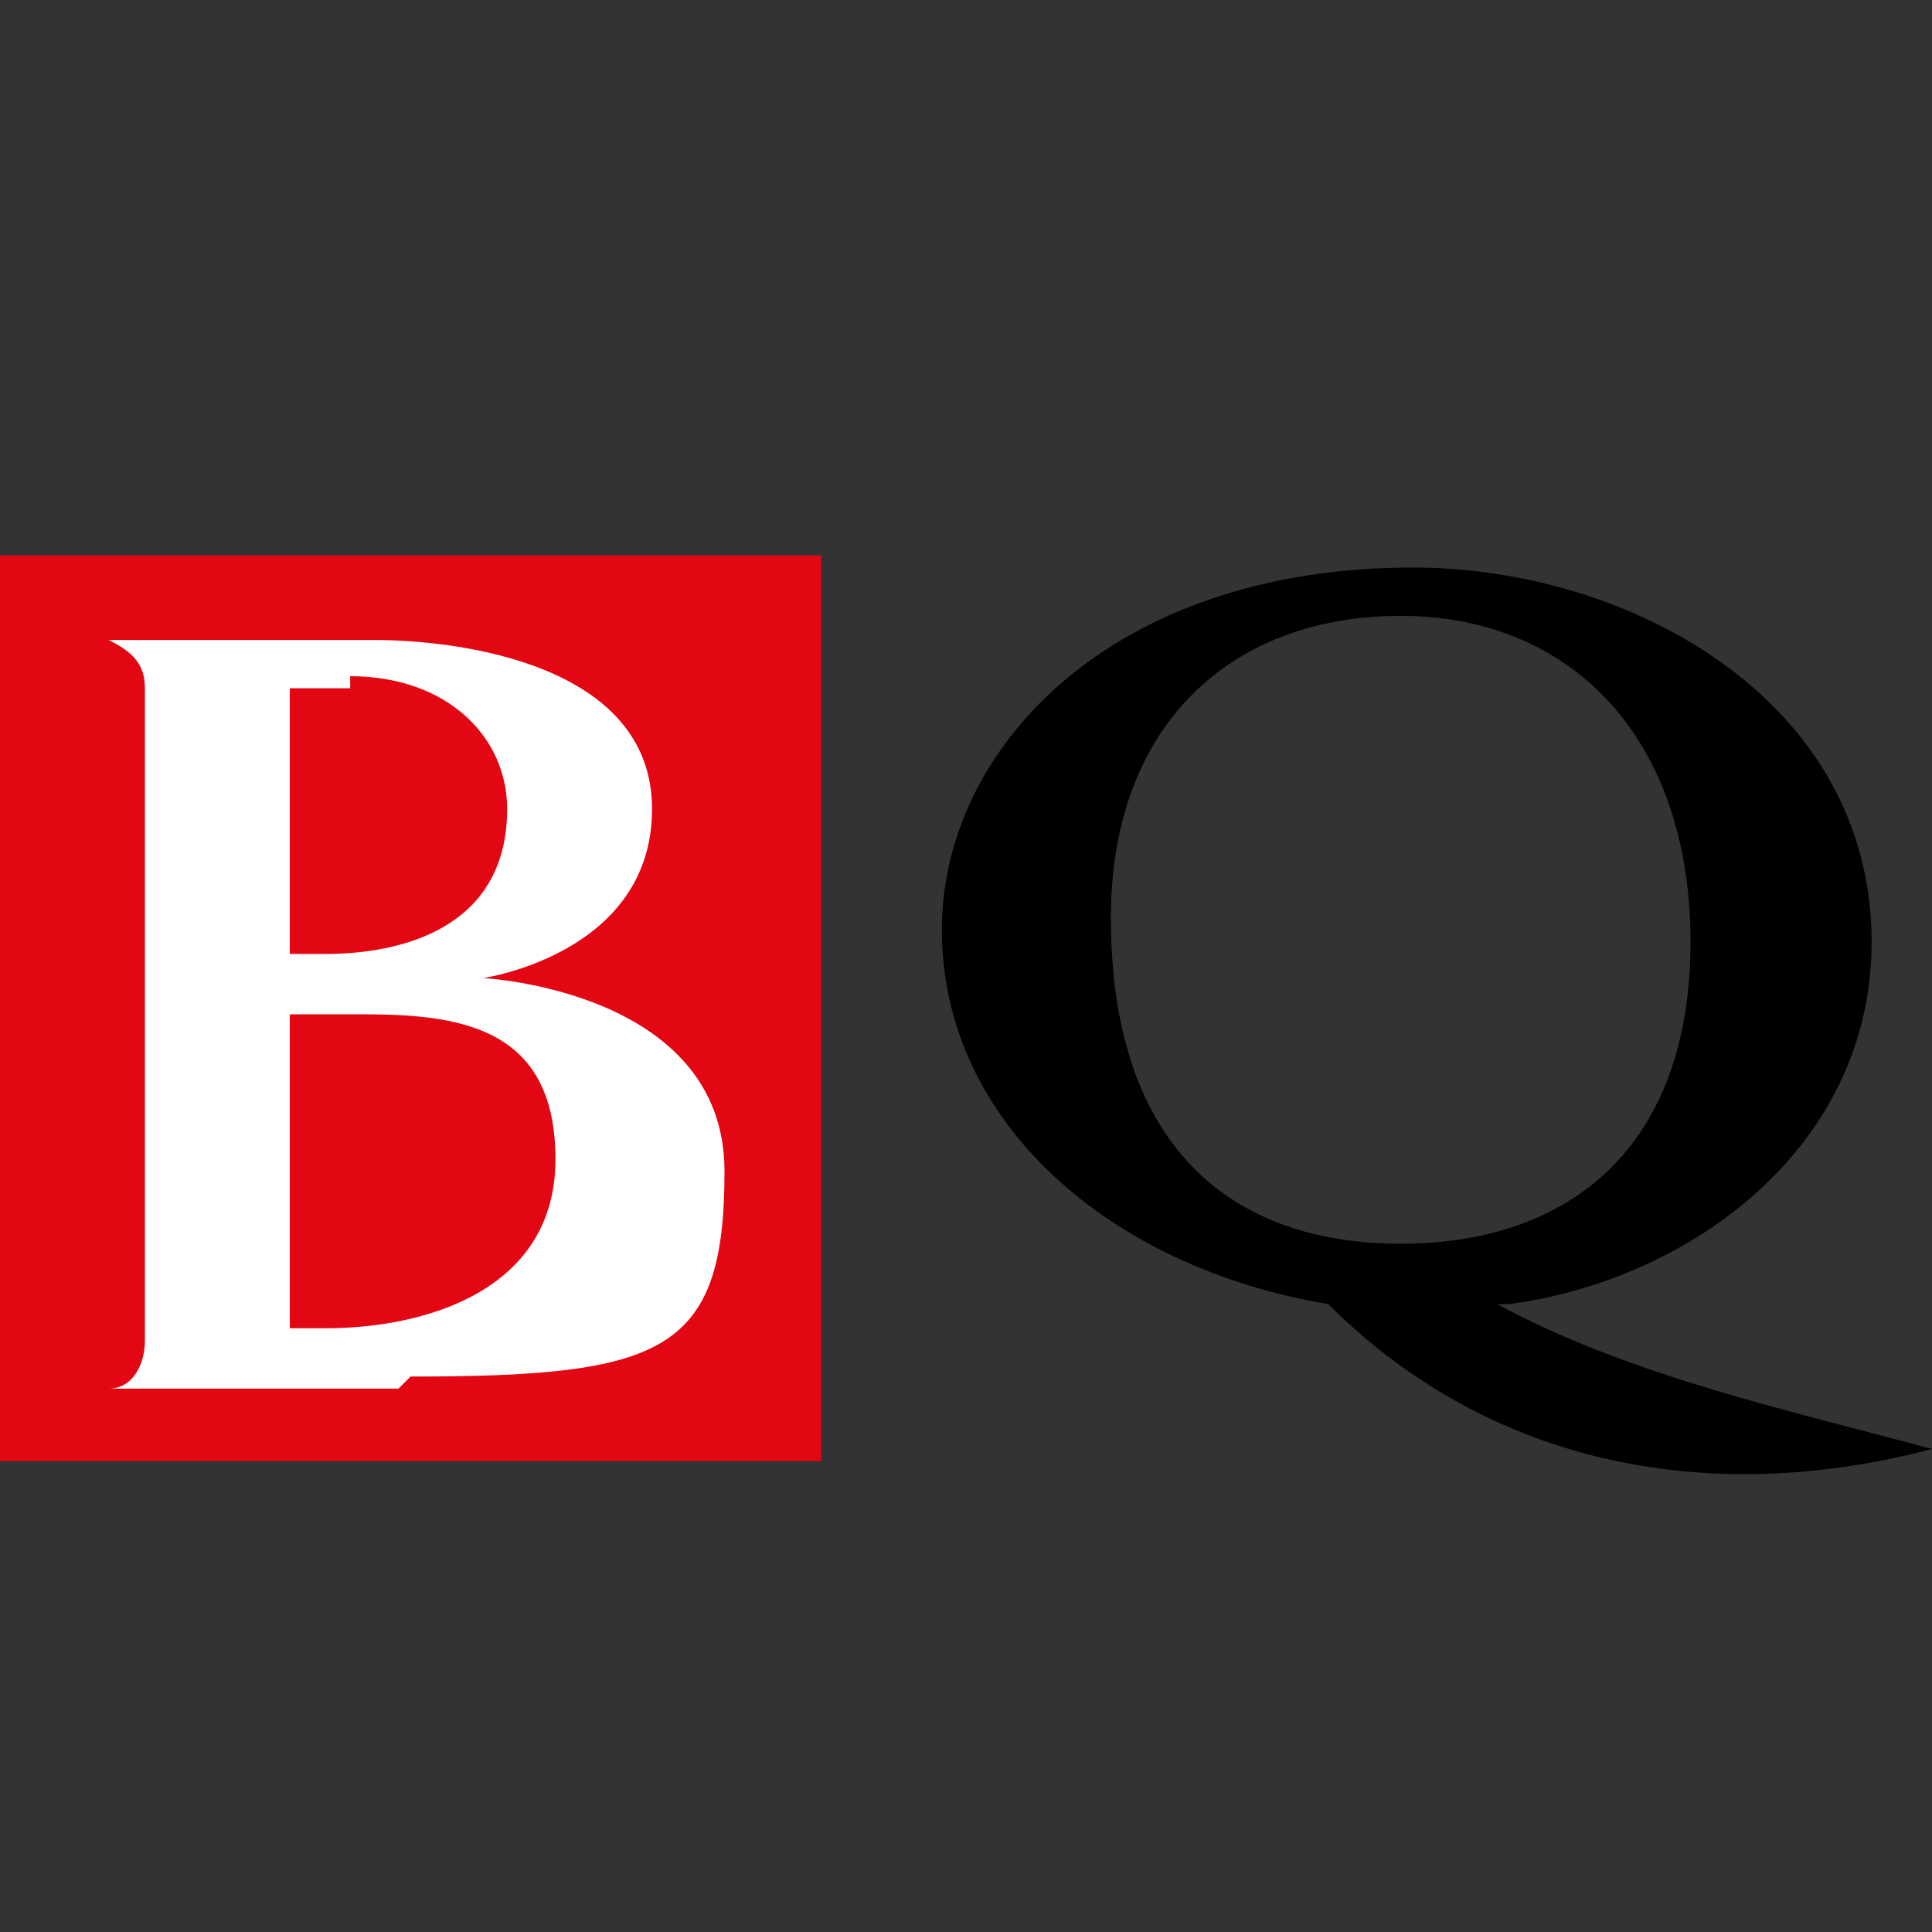
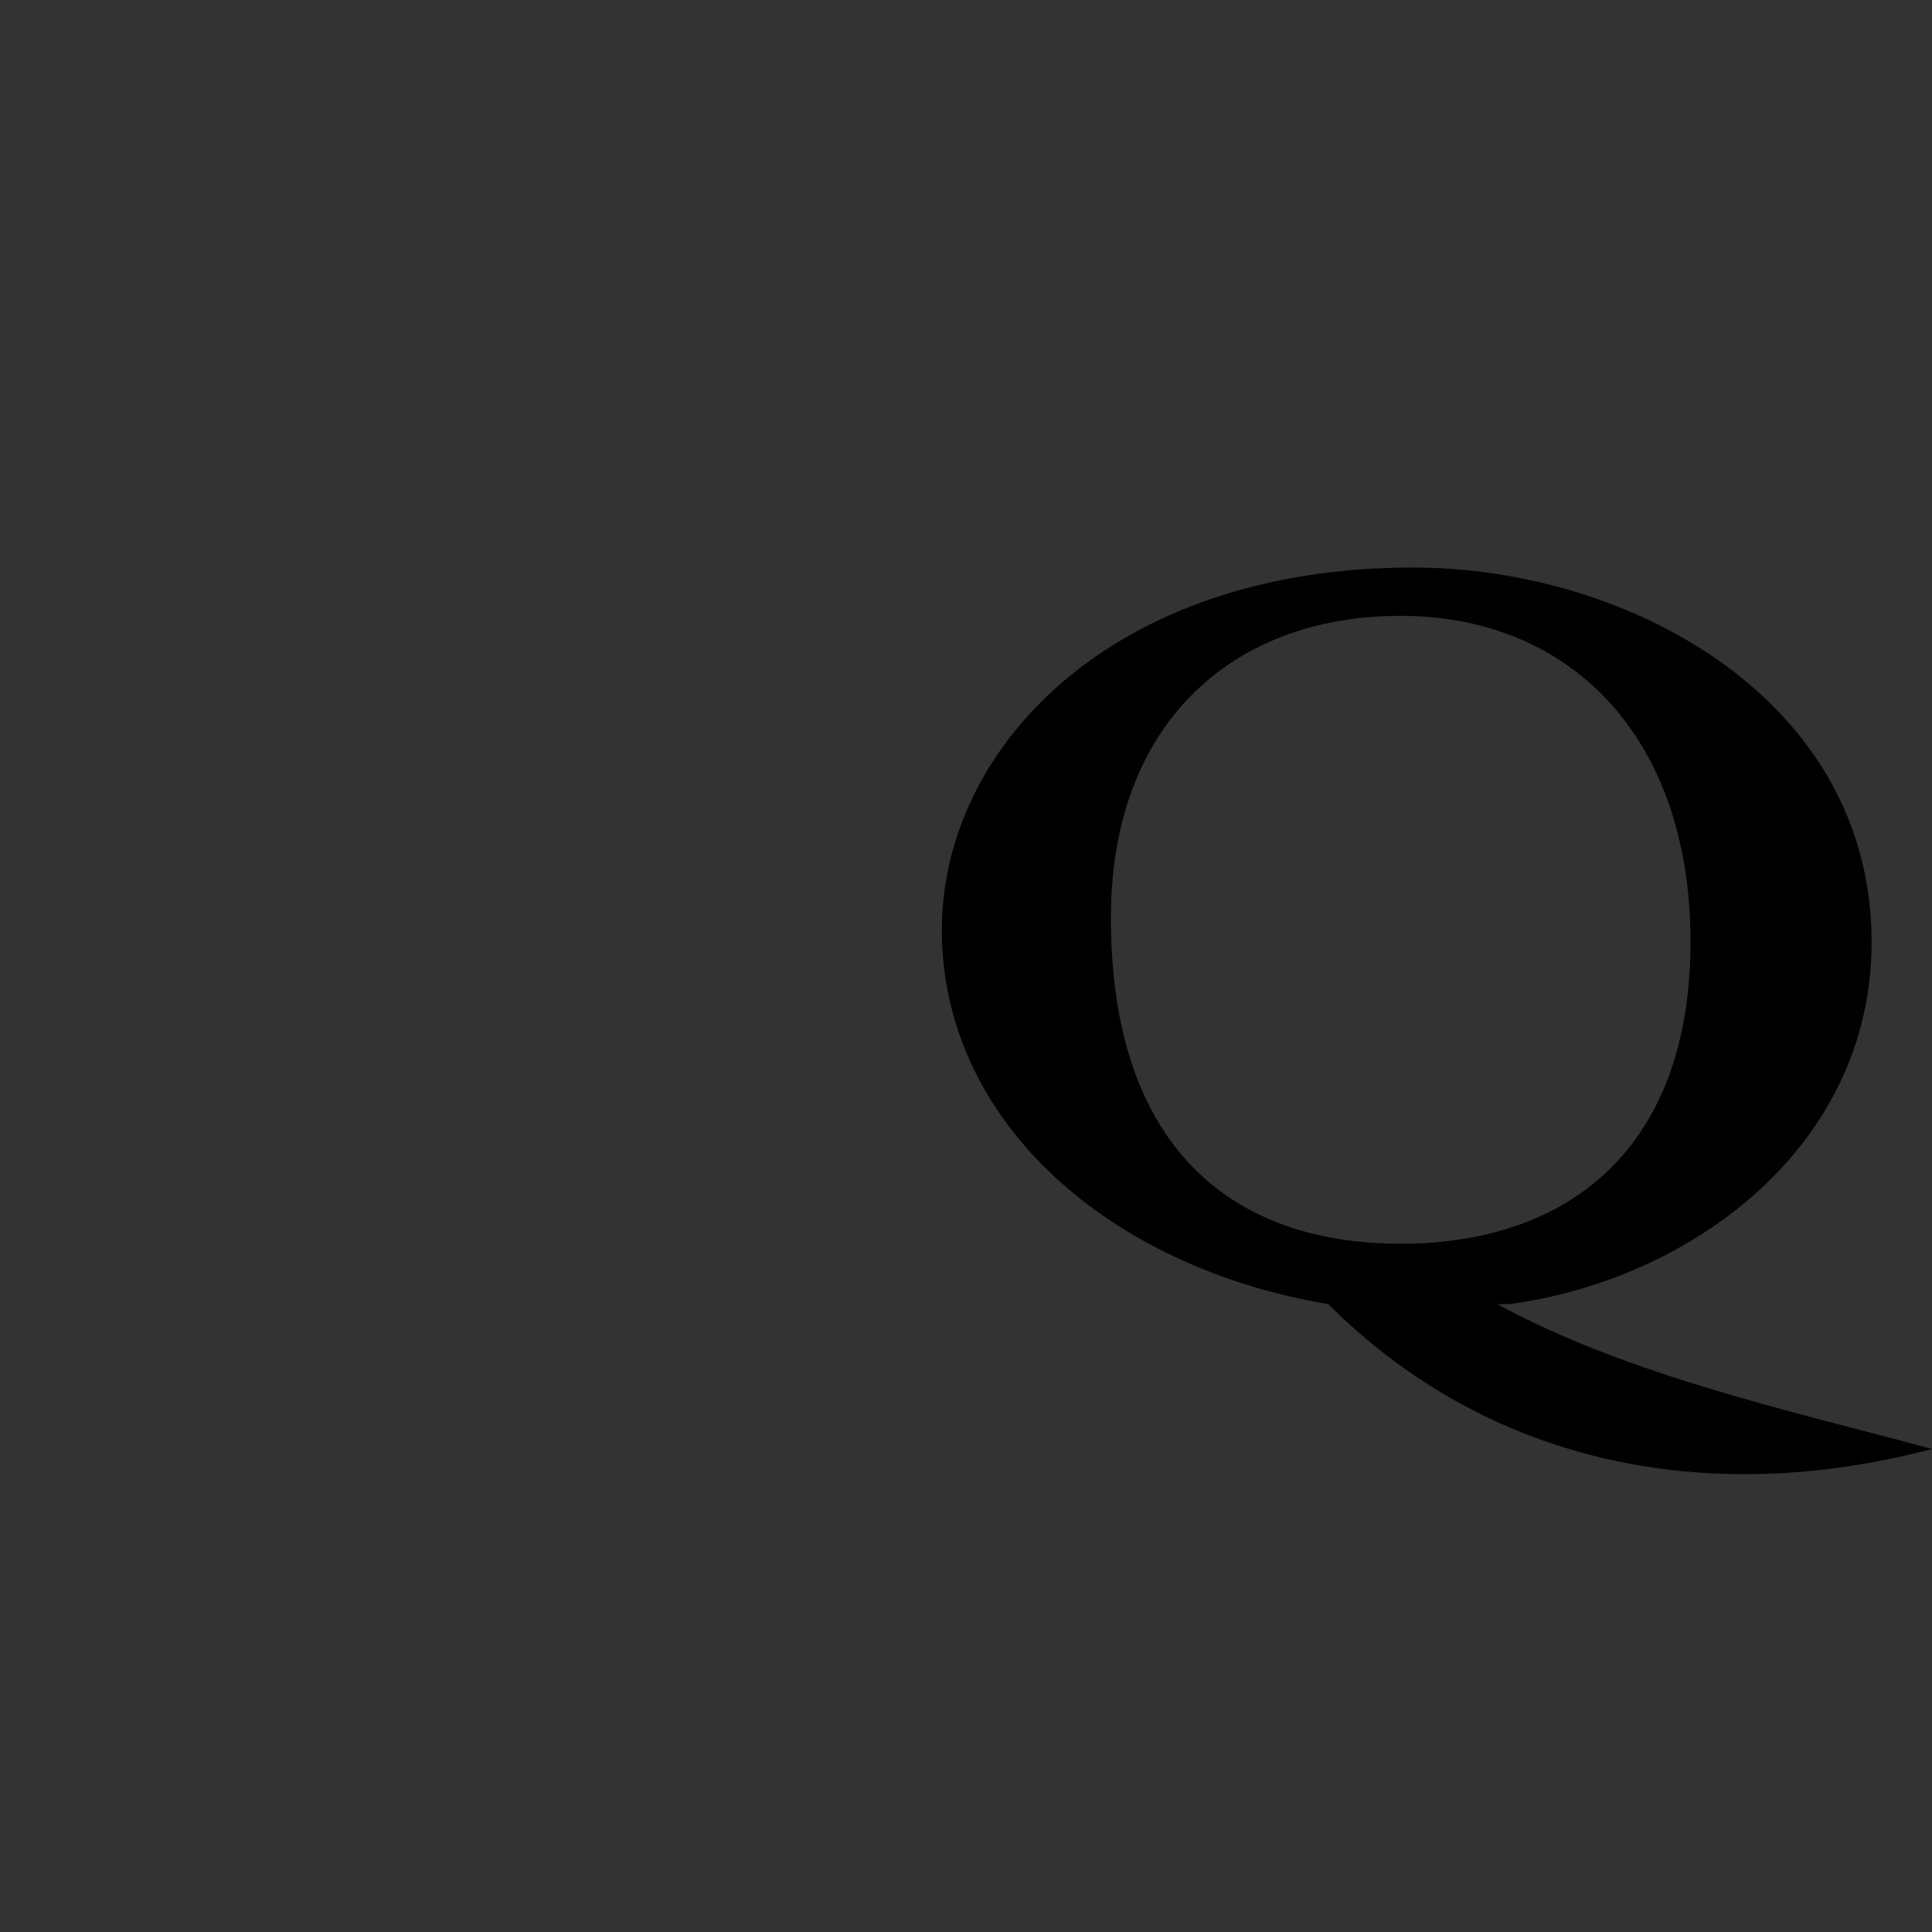
<svg xmlns="http://www.w3.org/2000/svg" id="Calque_1" version="1.1" viewBox="0 0 16 16">
  <rect x="0" y="0" width="16" height="16" fill="#333333" stroke="none" />
  <defs>
    <style>
      .st0 {
        fill: none;
      }

      .st1 {
        clip-path: url(#clippath-3);
      }

      .st2 {
        clip-path: url(#clippath-4);
      }

      .st3 {
        clip-path: url(#clippath-2);
      }

      .st4 {
        fill: #fff;
      }

      .st5 {
        fill: #e30613;
      }
    </style>
    <clipPath id="clippath-2">
-       <rect class="st0" x="-.9" y="3.6" width="17.7" height="9.4" />
-     </clipPath>
+       </clipPath>
    <clipPath id="clippath-3">
-       <rect class="st0" x="-.9" y="3.6" width="17.7" height="9.4" />
-     </clipPath>
+       </clipPath>
    <clipPath id="clippath-4">
      <rect class="st0" x="-.9" y="3.6" width="17.7" height="9.4" />
    </clipPath>
  </defs>
  <g class="st3">
    <rect class="st5" x="0" y="4.6" width="6.8" height="7.5" />
  </g>
  <g class="st1">
-     <path class="st4" d="M3,8.4c-.2,0-.6,0-.6,0v2.6s.1,0,.3,0c.8,0,1.9-.3,1.9-1.4s-.8-1.2-1.6-1.2M2.9,5.7c-.3,0-.5,0-.5,0v2.2s.2,0,.3,0c.6,0,1.5-.2,1.5-1.2,0-.6-.5-1.1-1.3-1.1ZM3.3,11.5H.9c.2,0,.3-.2.3-.4v-5.4c0-.2-.1-.3-.3-.4h2.2c.7,0,2.3.2,2.3,1.4s-1.4,1.4-1.4,1.4c0,0,2,.1,2,1.6s-.5,1.7-2.6,1.7Z" />
-   </g>
+     </g>
  <g class="st2">
-     <path d="M9.2,7.6c0-1.6,1-2.5,2.4-2.5s2.4,1,2.4,2.7-1,2.5-2.4,2.5-2.4-.8-2.4-2.7M16,12c-1.1-.3-2.5-.6-3.6-1.2h.1c1.5-.2,3-1.3,3-3,0-2-2-3.1-3.8-3.1-2.5,0-3.9,1.5-3.9,3,0,1.6,1.4,2.8,3.2,3.1,1.3,1.3,3.1,1.7,5,1.2Z" />
+     <path d="M9.2,7.6c0-1.6,1-2.5,2.4-2.5s2.4,1,2.4,2.7-1,2.5-2.4,2.5-2.4-.8-2.4-2.7M16,12c-1.1-.3-2.5-.6-3.6-1.2h.1c1.5-.2,3-1.3,3-3,0-2-2-3.1-3.8-3.1-2.5,0-3.9,1.5-3.9,3,0,1.6,1.4,2.8,3.2,3.1,1.3,1.3,3.1,1.7,5,1.2" />
  </g>
</svg>